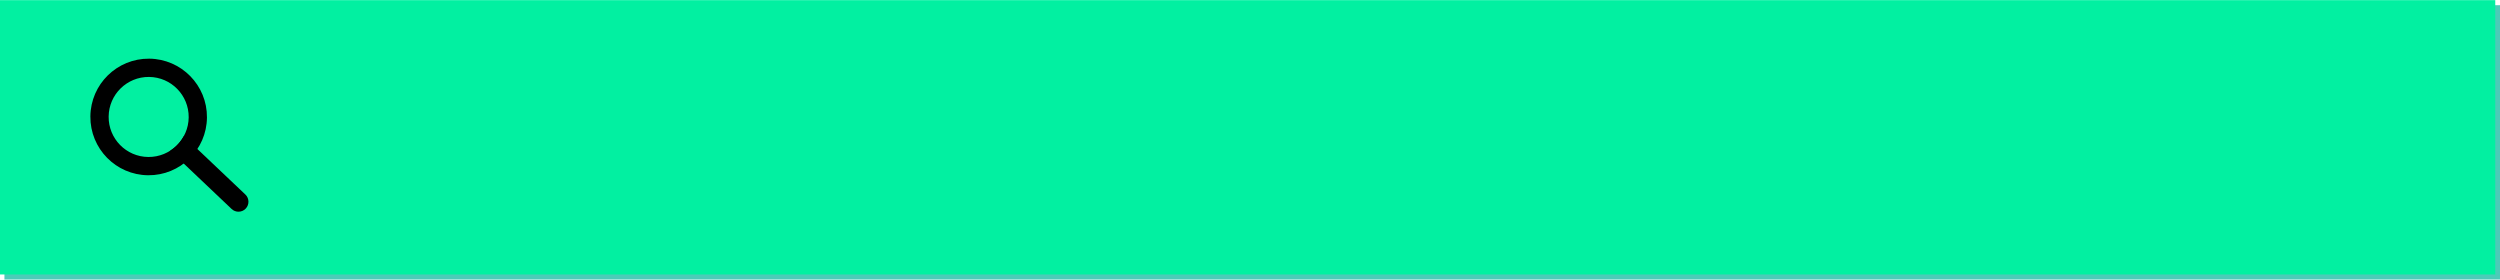
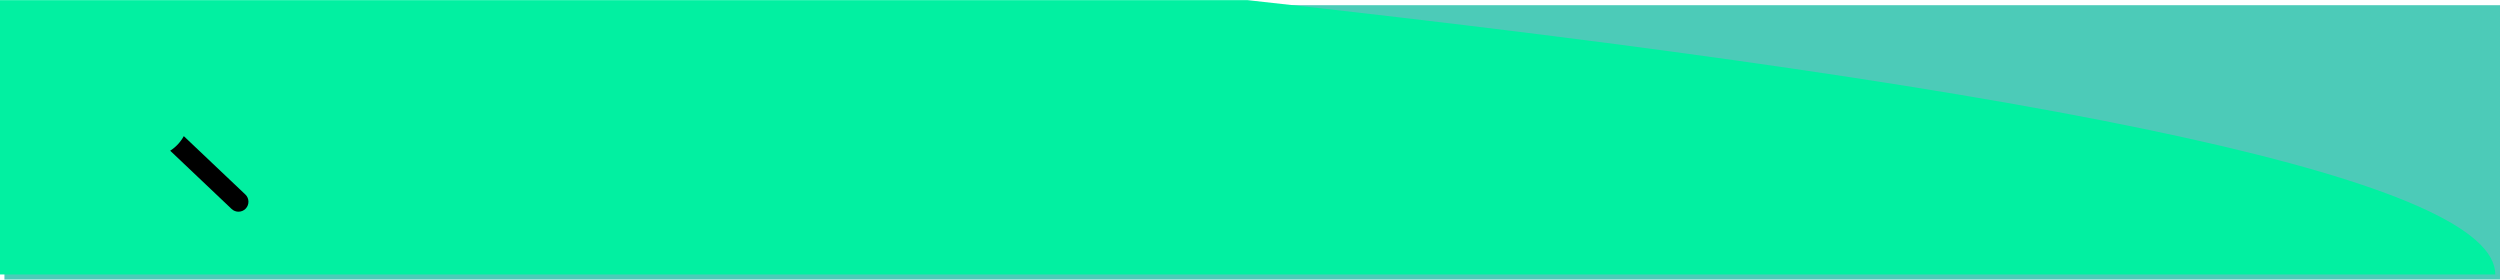
<svg xmlns="http://www.w3.org/2000/svg" fill="#000000" height="23.1" preserveAspectRatio="xMidYMid meet" version="1" viewBox="542.4 298.4 206.5 23.1" width="206.5" zoomAndPan="magnify">
  <g>
    <g fill="#4ccbb8" id="change1_1">
      <path d="M542.766,298.83L748.906,298.831L748.906,321.49L542.766,321.491L542.766,298.83" />
    </g>
    <g fill="#02f0a1" id="change2_1">
-       <path d="M542.369,298.411L645.439,298.411L748.509,298.411Q748.509,309.741,748.509,321.071Q645.439,321.071,542.369,321.071Q542.369,309.741,542.369,298.411" />
+       <path d="M542.369,298.411L645.439,298.411Q748.509,309.741,748.509,321.071Q645.439,321.071,542.369,321.071Q542.369,309.741,542.369,298.411" />
    </g>
    <g fill="#000000">
      <g id="change3_1">
-         <path d="M559.494,308.106L559.494,308.106C559.469,310.766,557.293,312.901,554.634,312.876L554.634,312.876C551.975,312.851,549.84,310.675,549.865,308.015L549.865,308.015C549.89,305.356,552.066,303.221,554.725,303.246L554.725,303.246C557.384,303.271,559.519,305.447,559.494,308.106L559.494,308.106 M557.986,308.092L557.986,308.092C558.003,306.266,556.537,304.772,554.711,304.755L554.711,304.755C552.885,304.738,551.391,306.204,551.374,308.03L551.374,308.03C551.356,309.856,552.822,311.35,554.648,311.367L554.648,311.367C556.474,311.384,557.968,309.918,557.986,308.092 Z" />
-       </g>
+         </g>
      <g id="change3_2">
        <path d="M557.582,309.645C557.314,310.135,556.926,310.549,556.458,310.849L557.575,311.908L557.575,311.908C557.575,311.908,557.575,311.908,557.575,311.908L561.532,315.661C561.689,315.81,561.89,315.885,562.091,315.887C562.312,315.889,562.533,315.803,562.696,315.631C563.009,315.301,562.996,314.779,562.666,314.466L558.703,310.708L558.702,310.708L557.583,309.645 Z" />
      </g>
    </g>
  </g>
</svg>